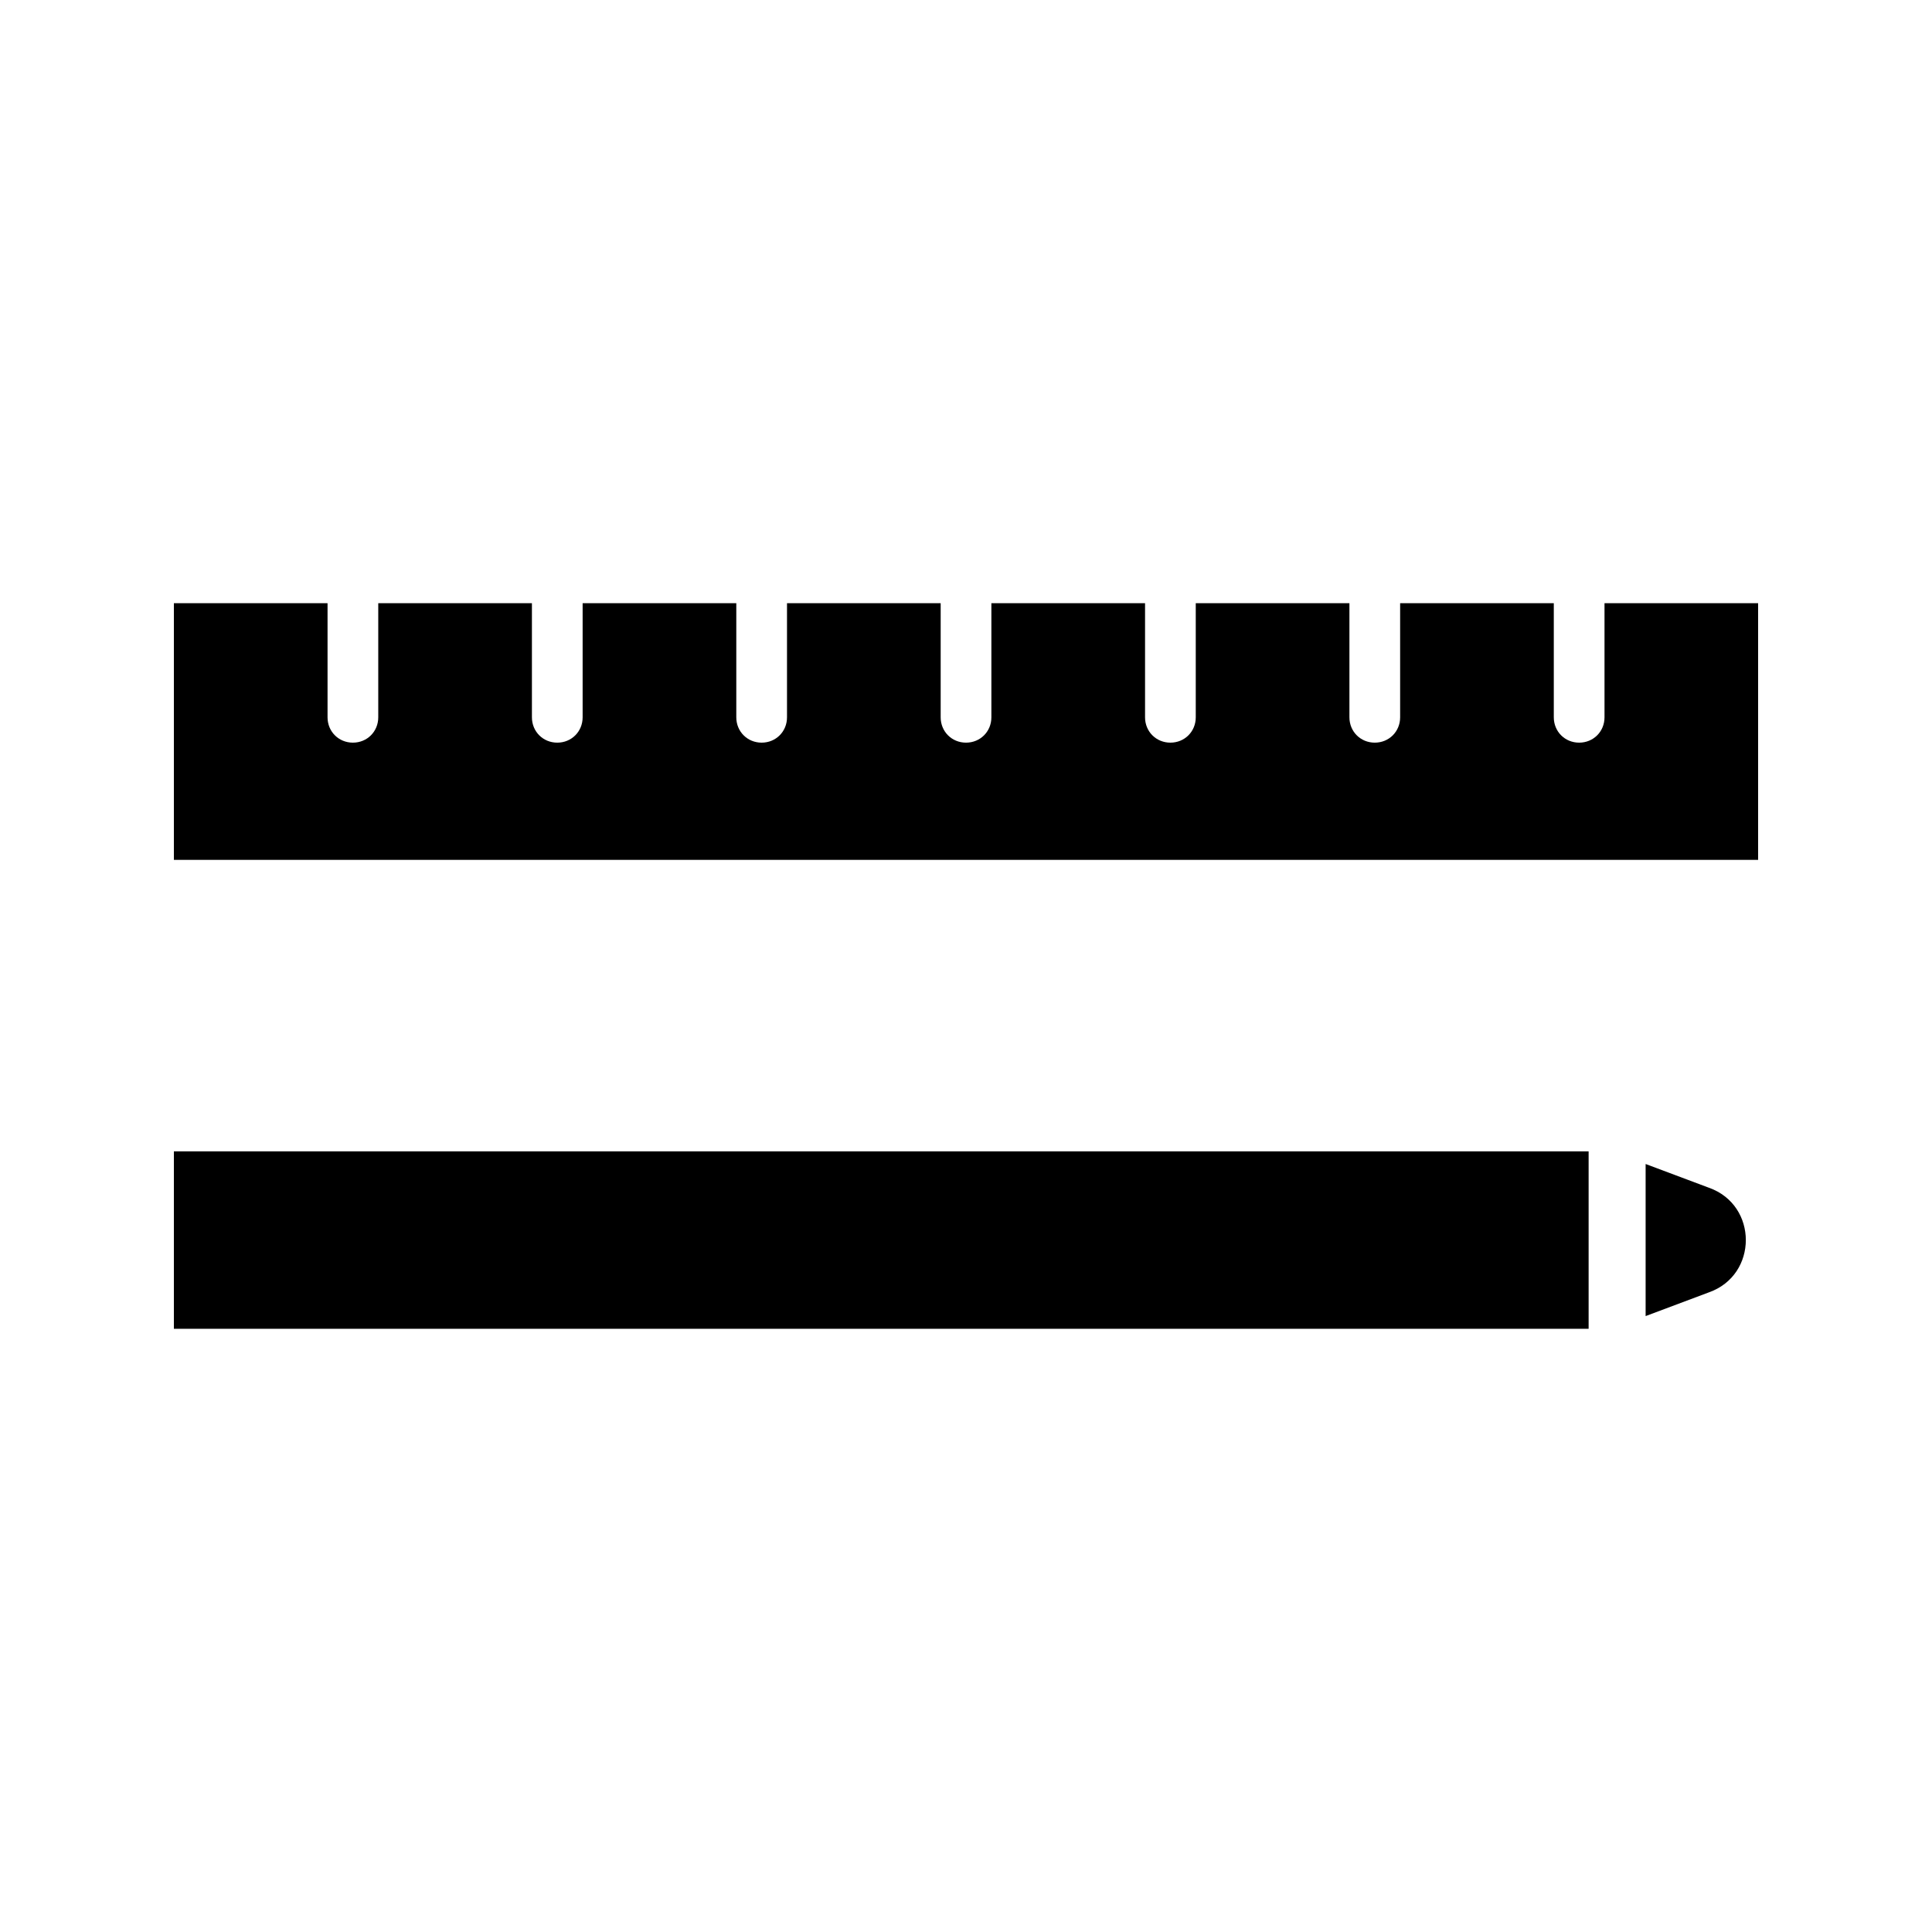
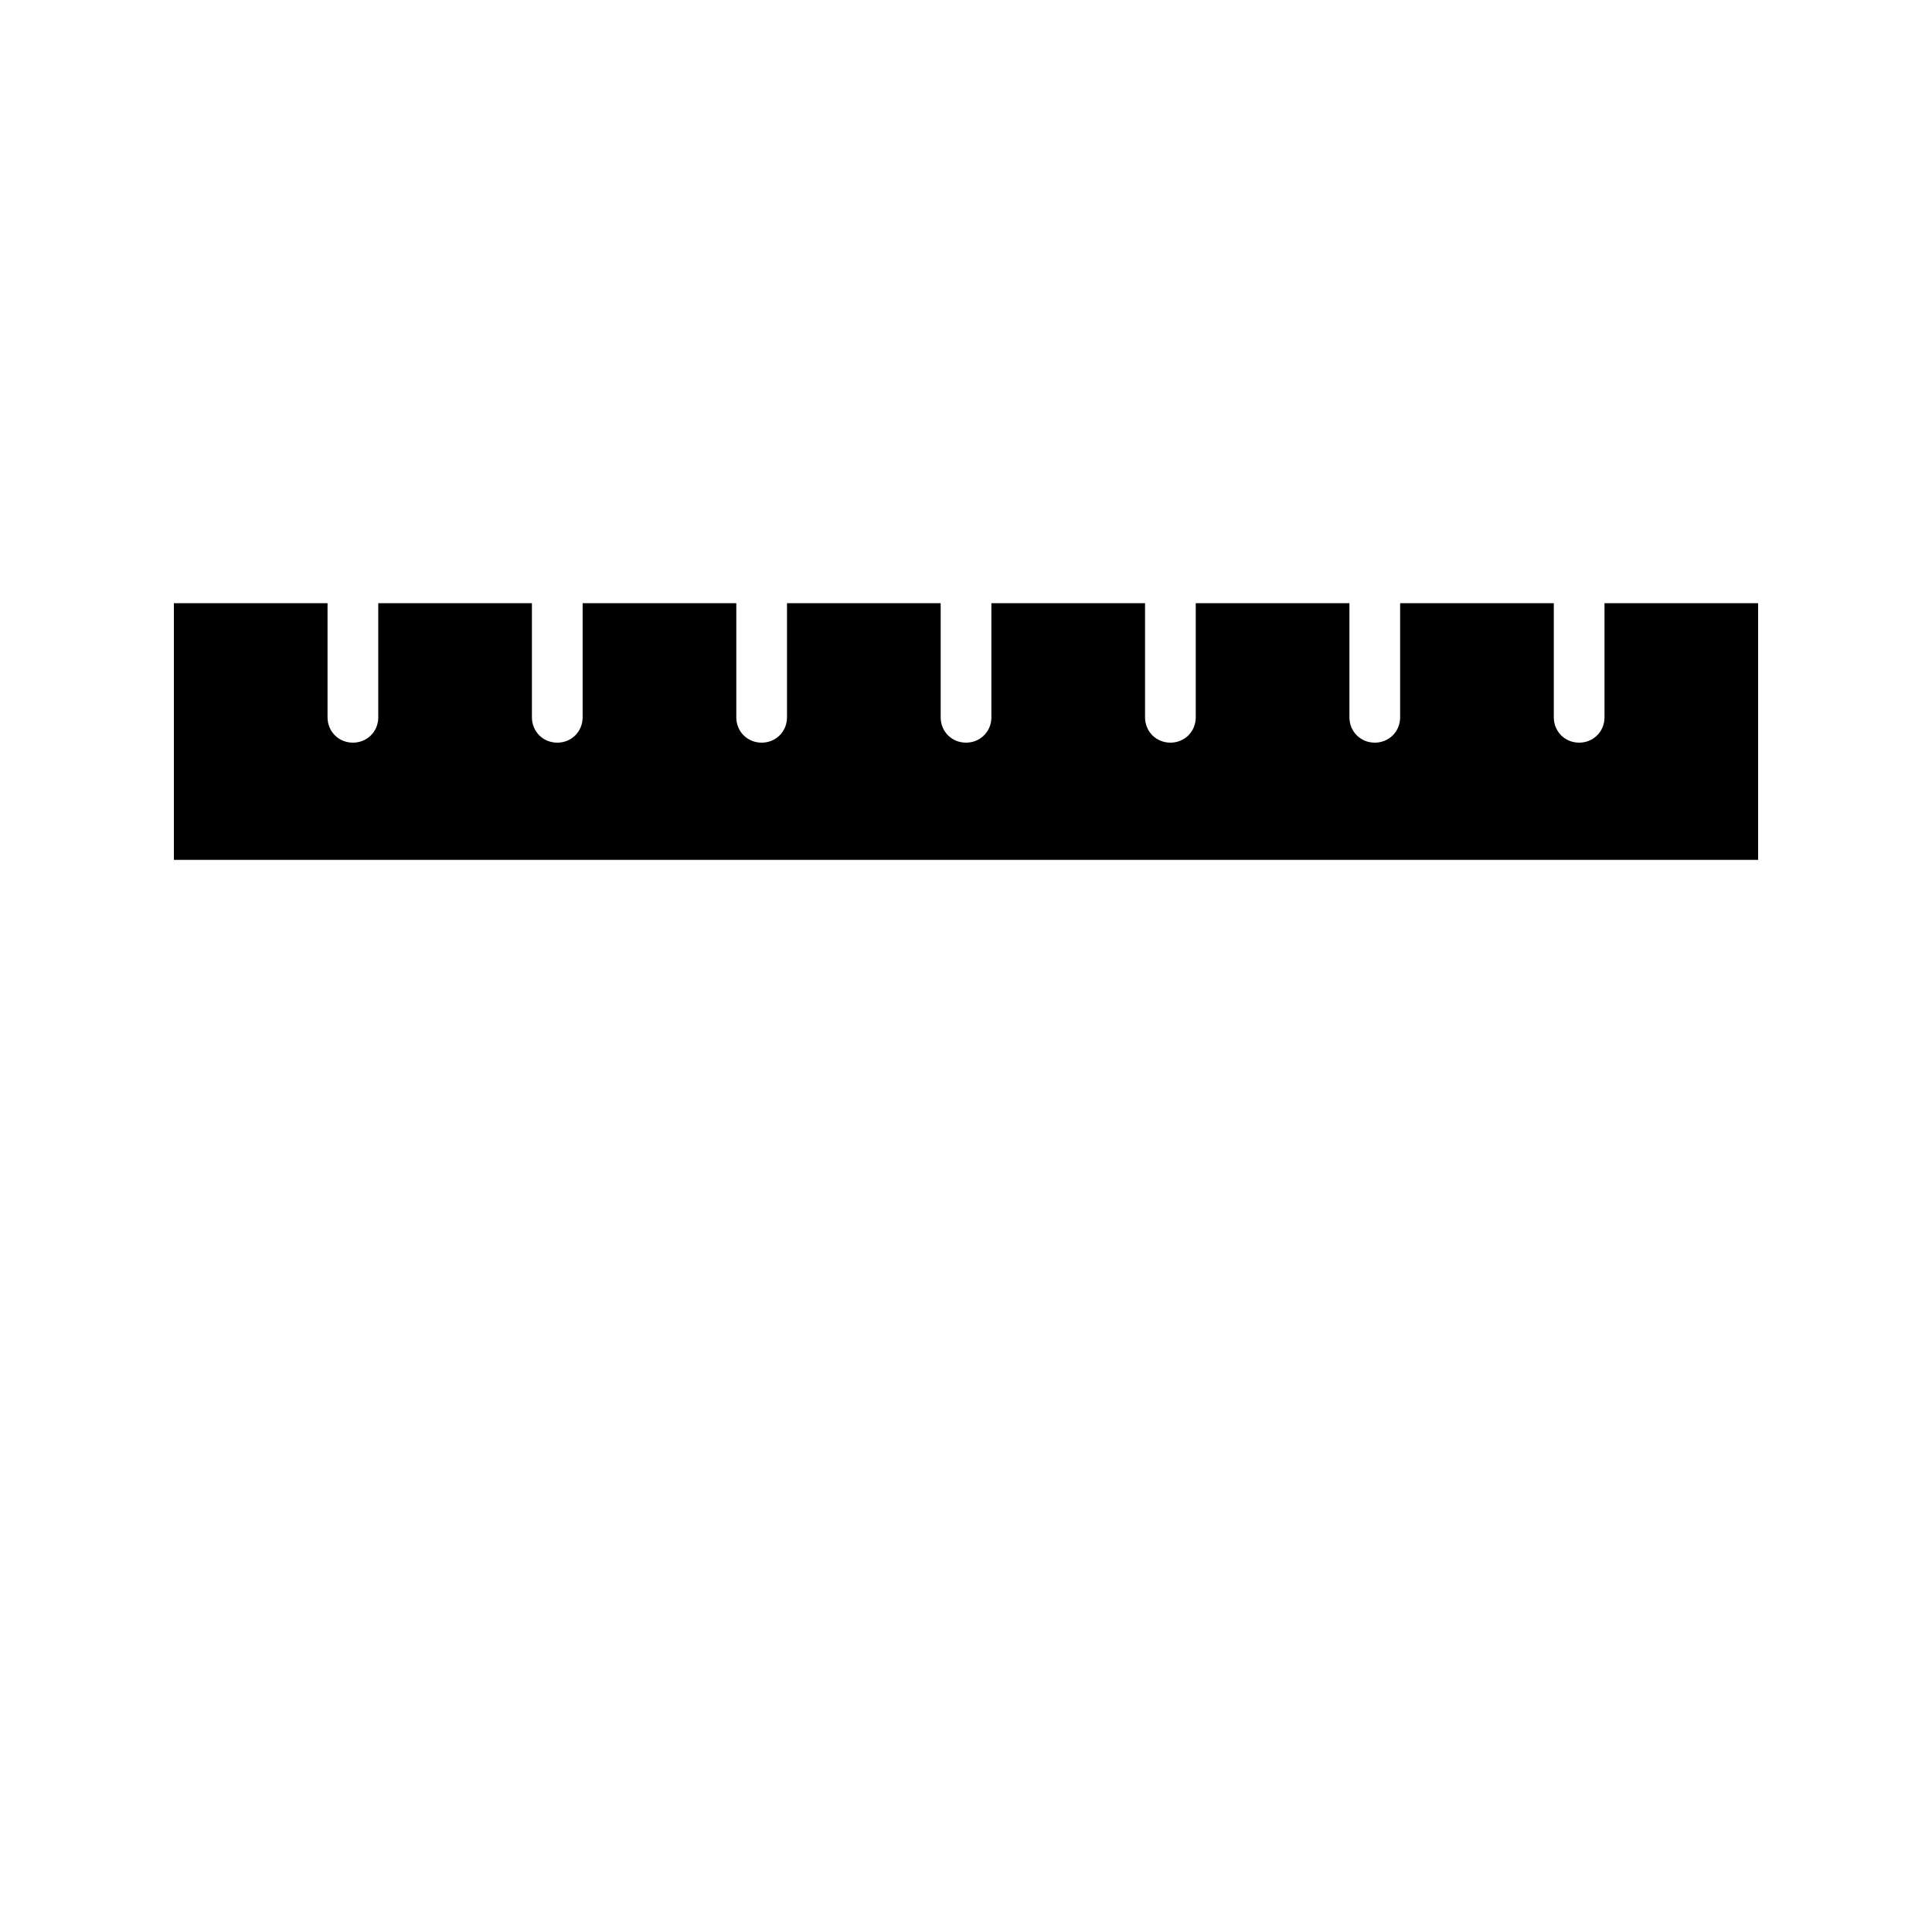
<svg xmlns="http://www.w3.org/2000/svg" fill="#000000" width="800px" height="800px" version="1.1" viewBox="144 144 512 512">
  <g>
    <path d="m609.92 303.86v68.016h-419.84v-68.016h40.723v30.23c0 3.777 2.938 6.719 6.719 6.719 3.777 0 6.719-2.938 6.719-6.719v-30.23h40.723v30.23c0 3.777 2.938 6.719 6.719 6.719 3.777 0 6.719-2.938 6.719-6.719v-30.23h40.723v30.23c0 3.777 2.938 6.719 6.719 6.719 3.777 0 6.719-2.938 6.719-6.719v-30.23h40.723v30.23c0 3.777 2.938 6.719 6.719 6.719 3.777 0 6.719-2.938 6.719-6.719v-30.23h40.723v30.23c0 3.777 2.938 6.719 6.719 6.719 3.777 0 6.719-2.938 6.719-6.719v-30.23h40.723v30.23c0 3.777 2.938 6.719 6.719 6.719 3.777 0 6.719-2.938 6.719-6.719v-30.23h40.723v30.23c0 3.777 2.938 6.719 6.719 6.719 3.777 0 6.719-2.938 6.719-6.719v-30.23z" />
-     <path d="m596.9 486.48-16.793 6.297v-40.305l16.793 6.297c13.016 4.621 13.016 23.094 0 27.711z" />
-     <path d="m190.08 449.12h374.92v47.023h-374.92z" />
  </g>
</svg>